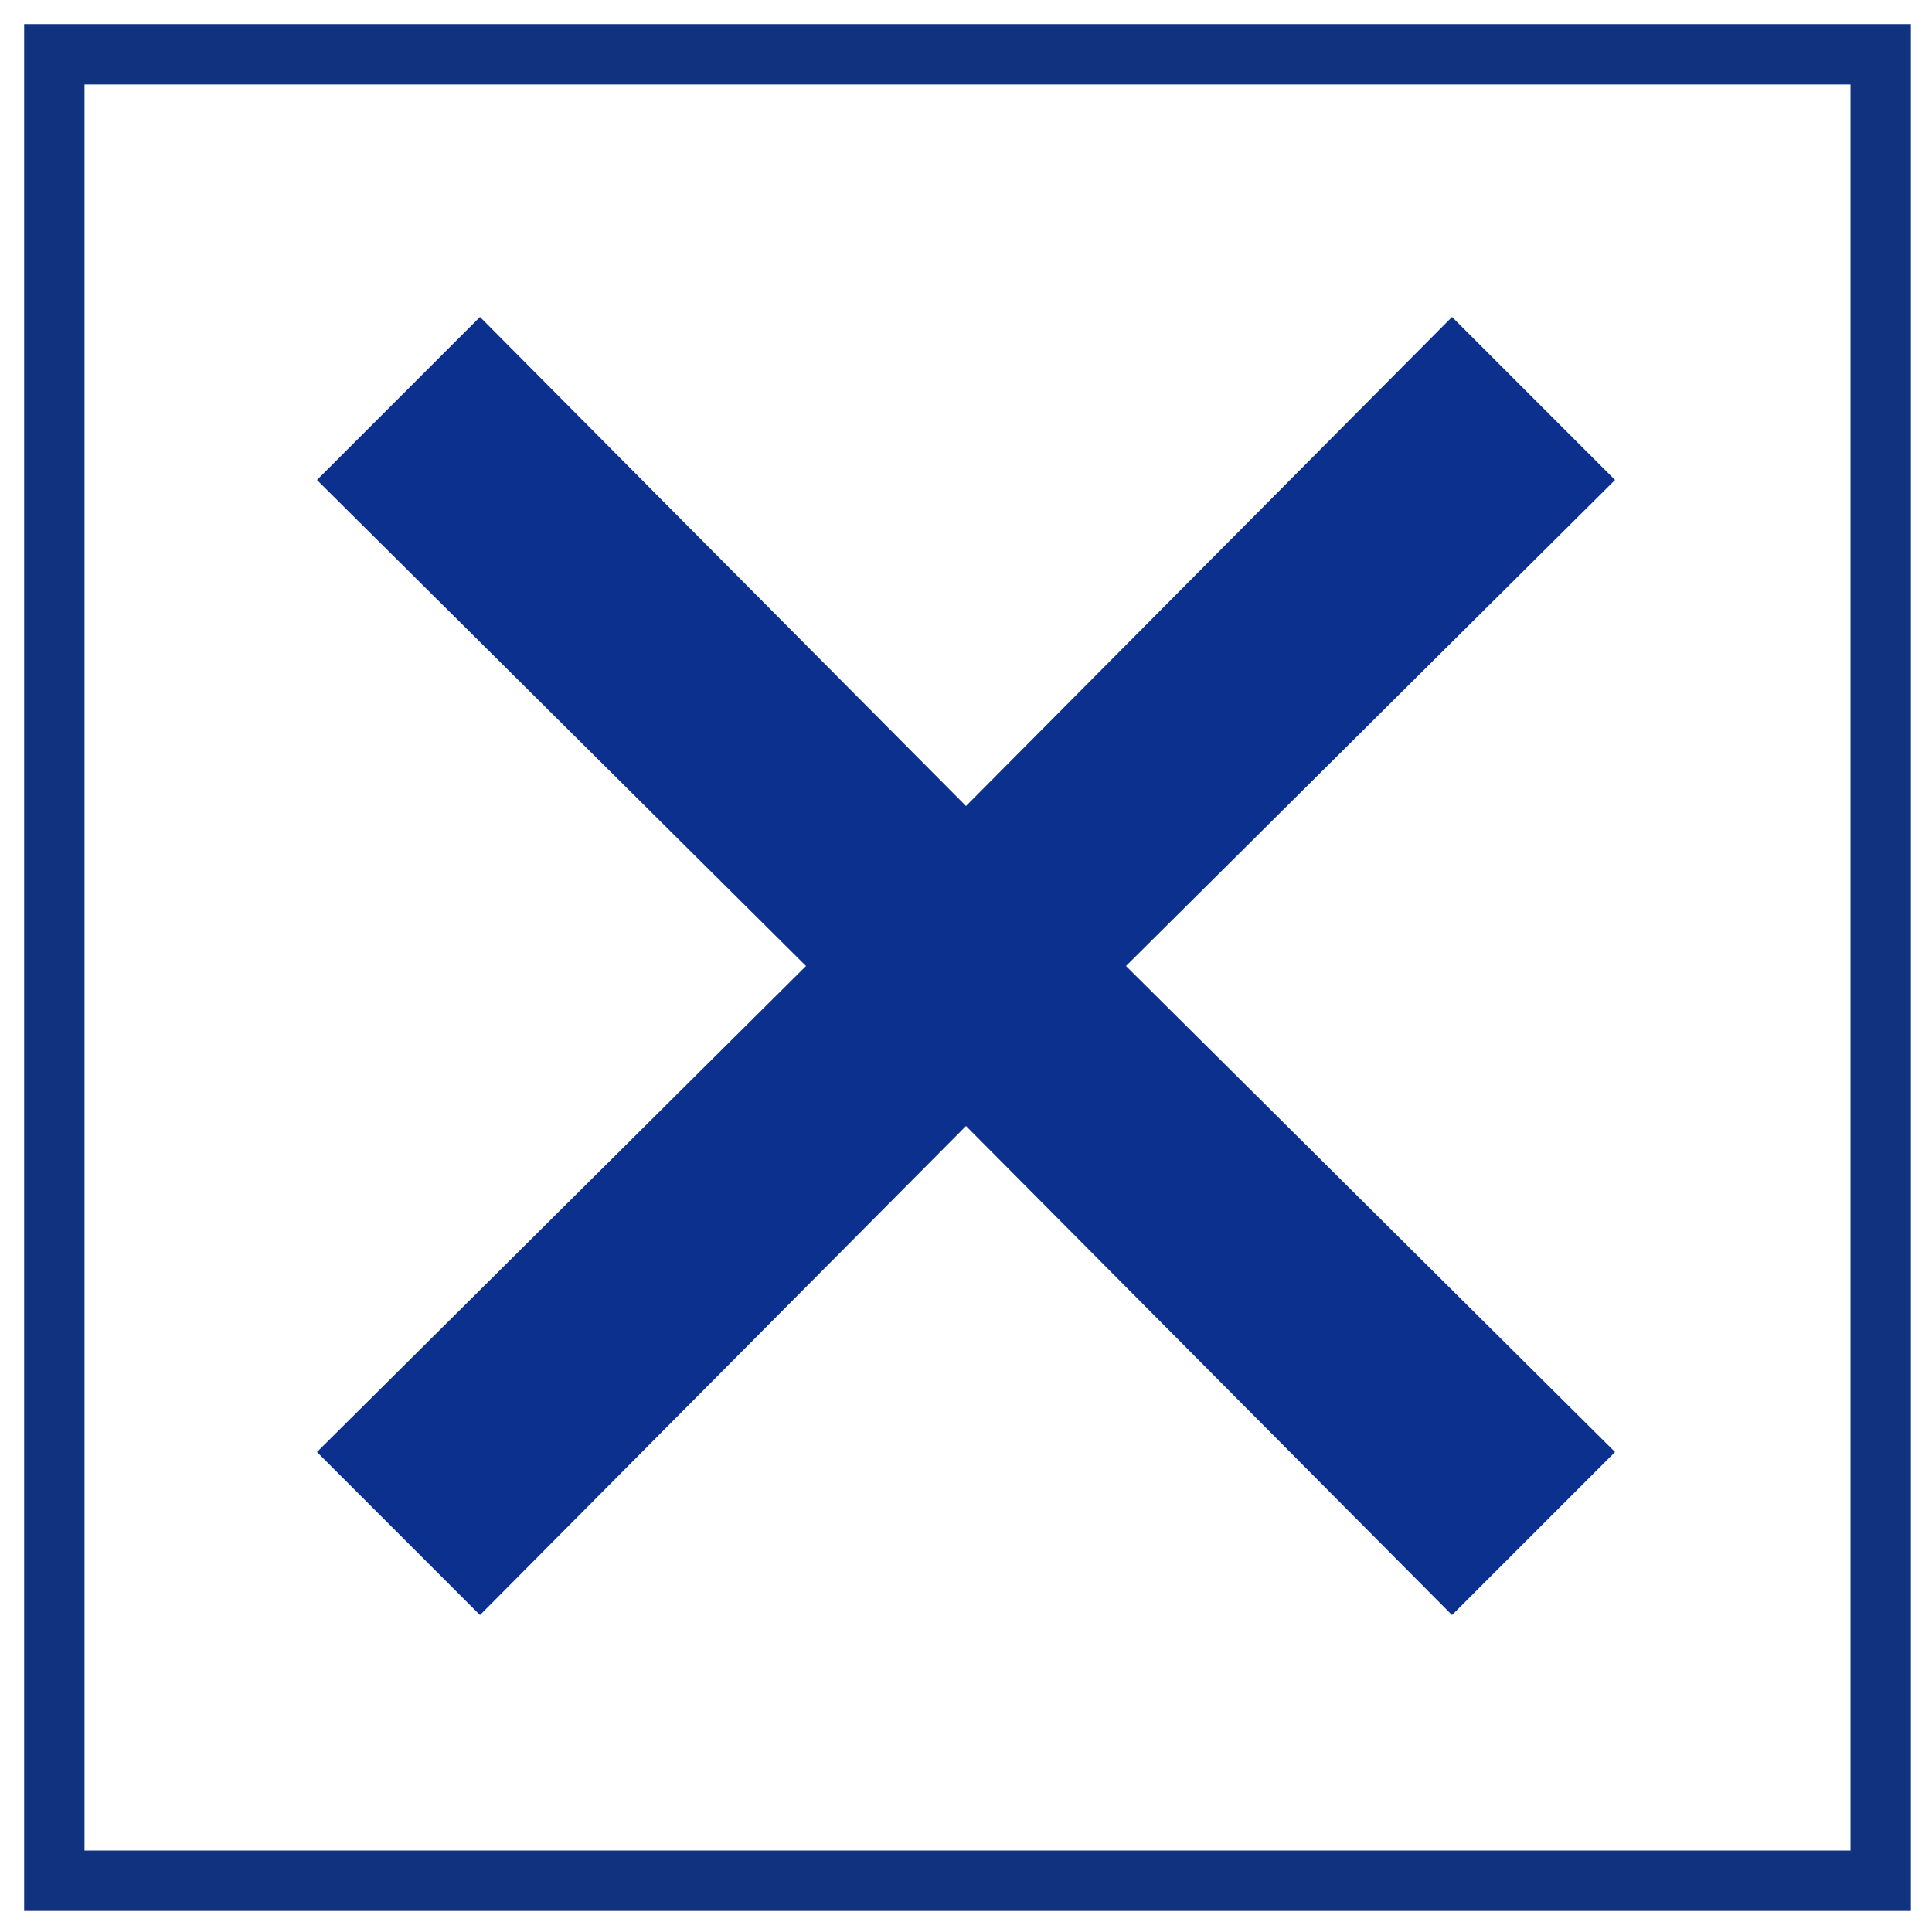
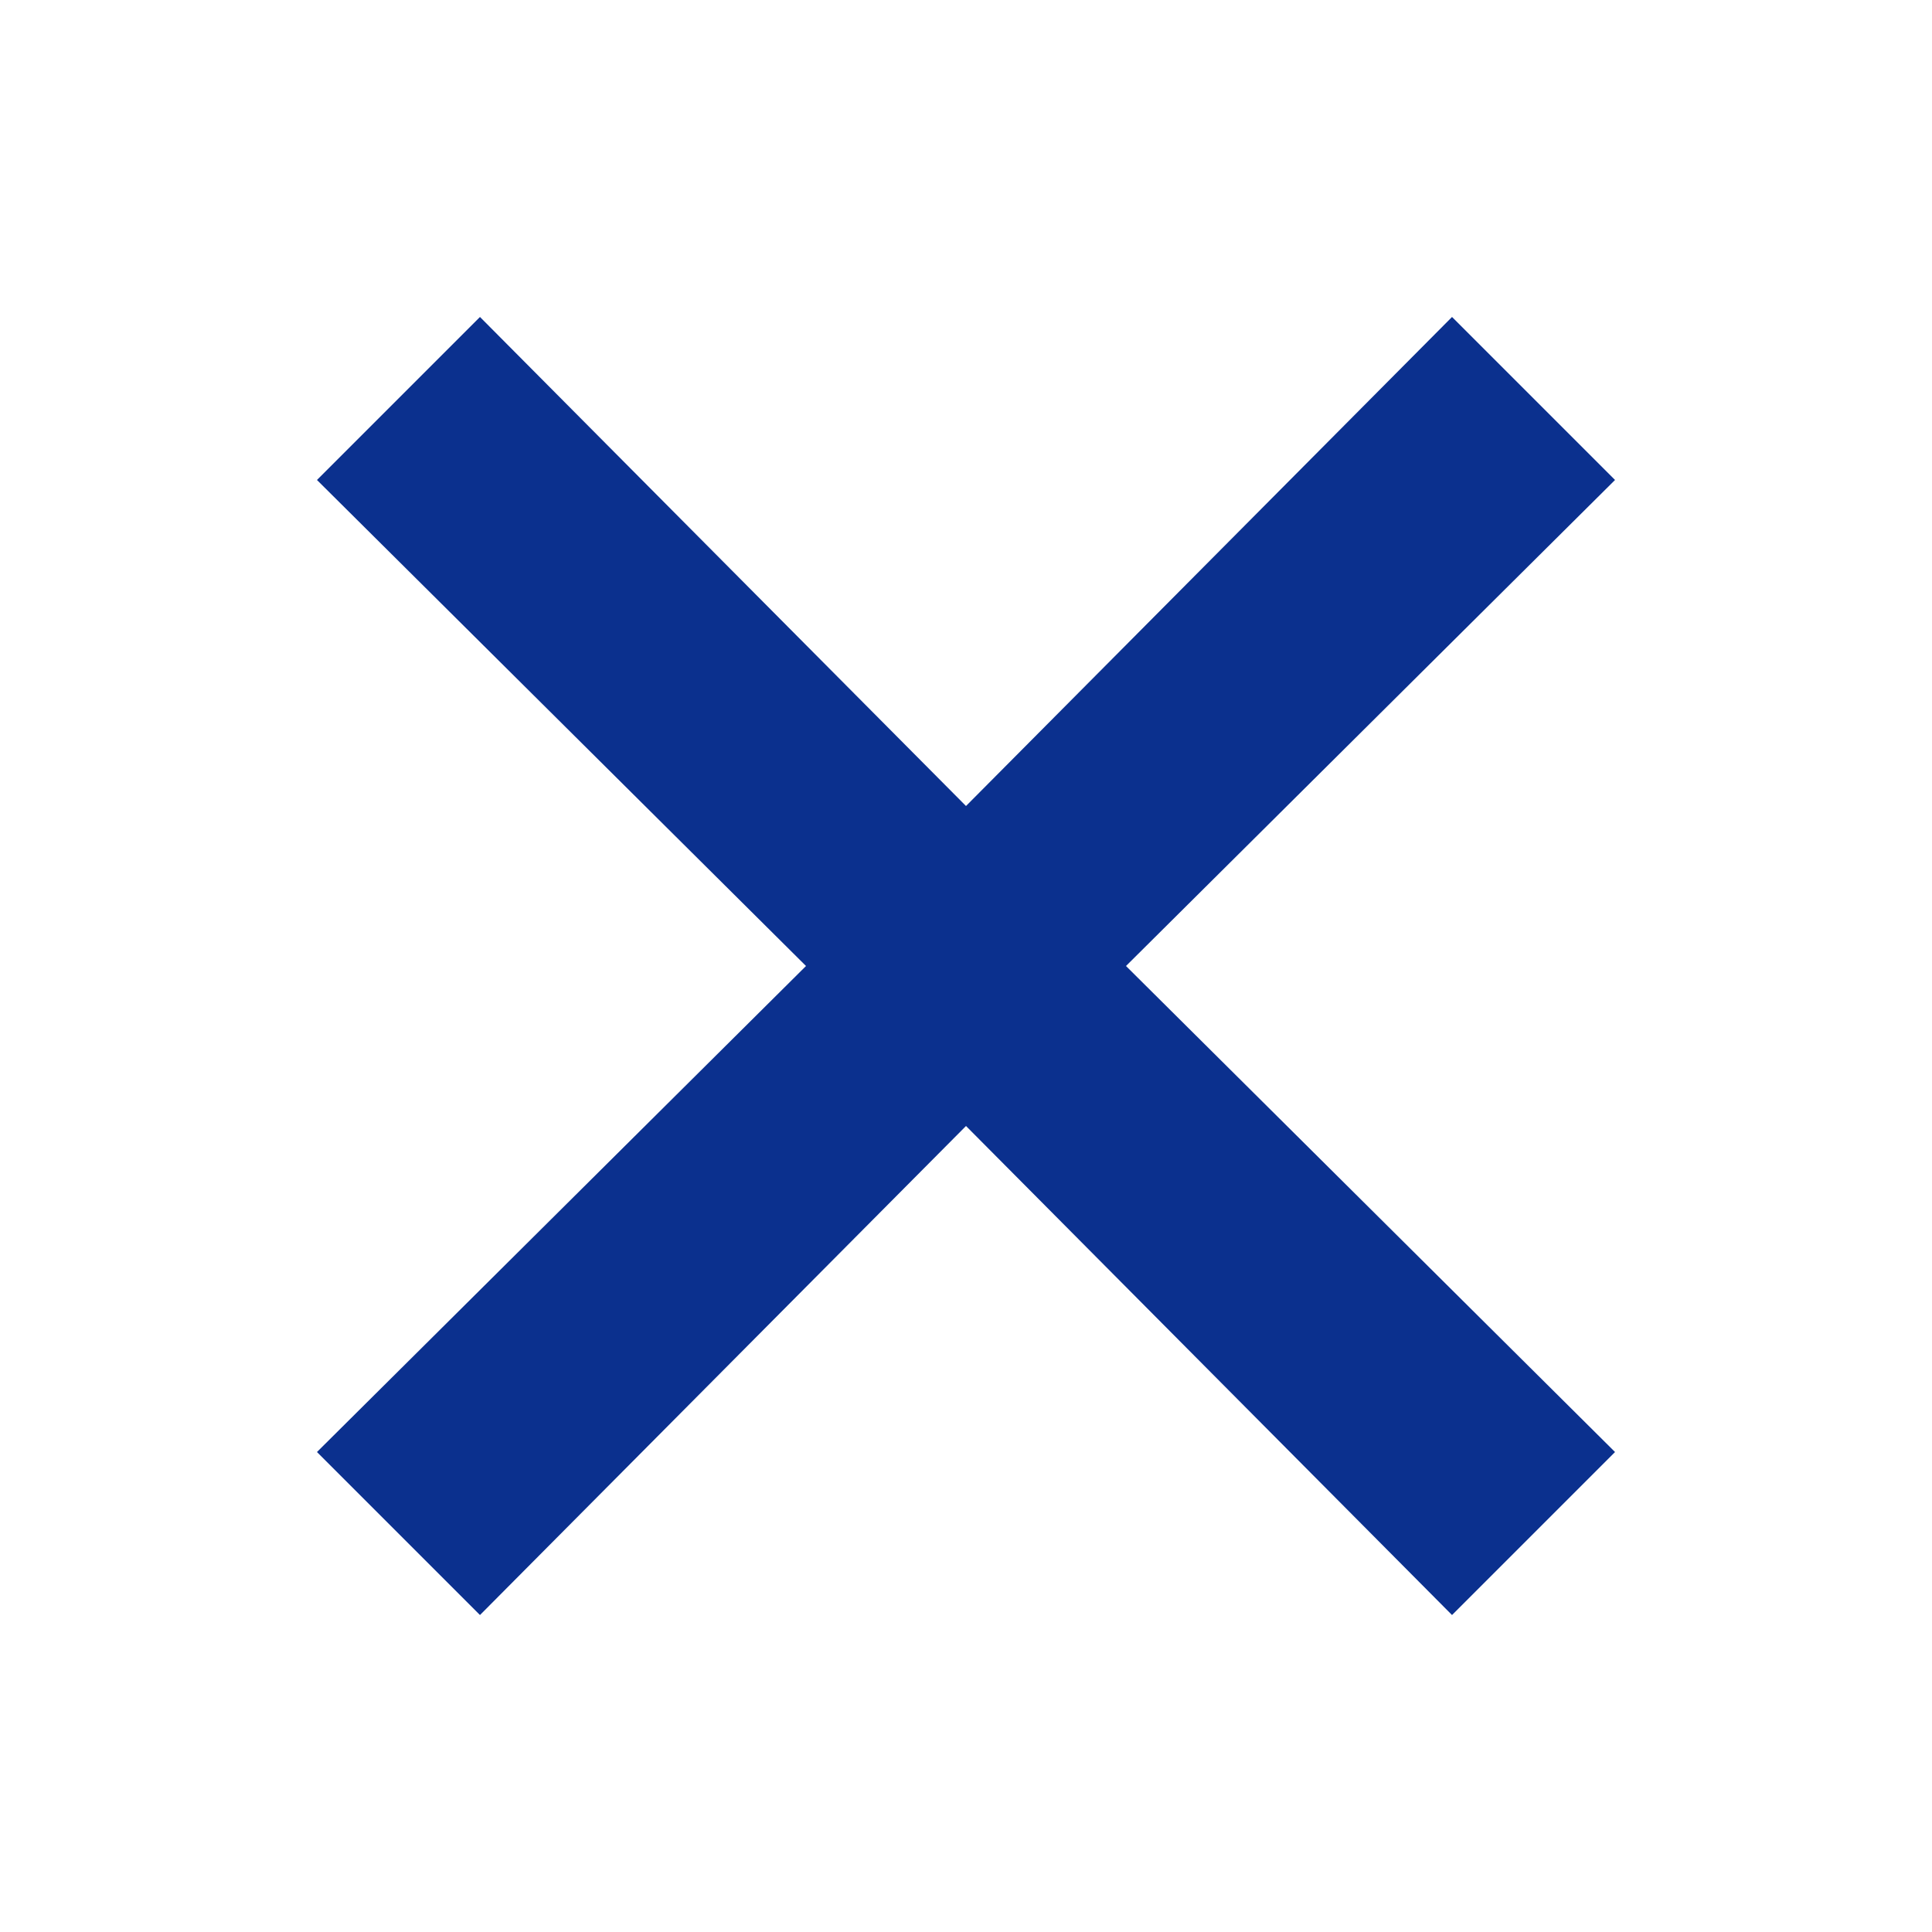
<svg xmlns="http://www.w3.org/2000/svg" id="_レイヤー_1" data-name=" レイヤー 1" version="1.1" viewBox="0 0 64 64">
  <defs>
    <style>
      .cls-1 {
        fill: none;
        stroke: #11327f;
        stroke-miterlimit: 10;
        stroke-width: 2px;
      }

      .cls-2 {
        fill: #0b308e;
        stroke-width: 0px;
      }
    </style>
  </defs>
  <polygon class="cls-2" points="53.5 15.9 48.1 10.5 32 26.7 15.9 10.5 10.5 15.9 26.7 32 10.5 48.1 15.9 53.5 32 37.3 48.1 53.5 53.5 48.1 37.3 32 53.5 15.9" />
-   <rect class="cls-1" x="1.8" y="1.8" width="60.5" height="60.5" />
</svg>